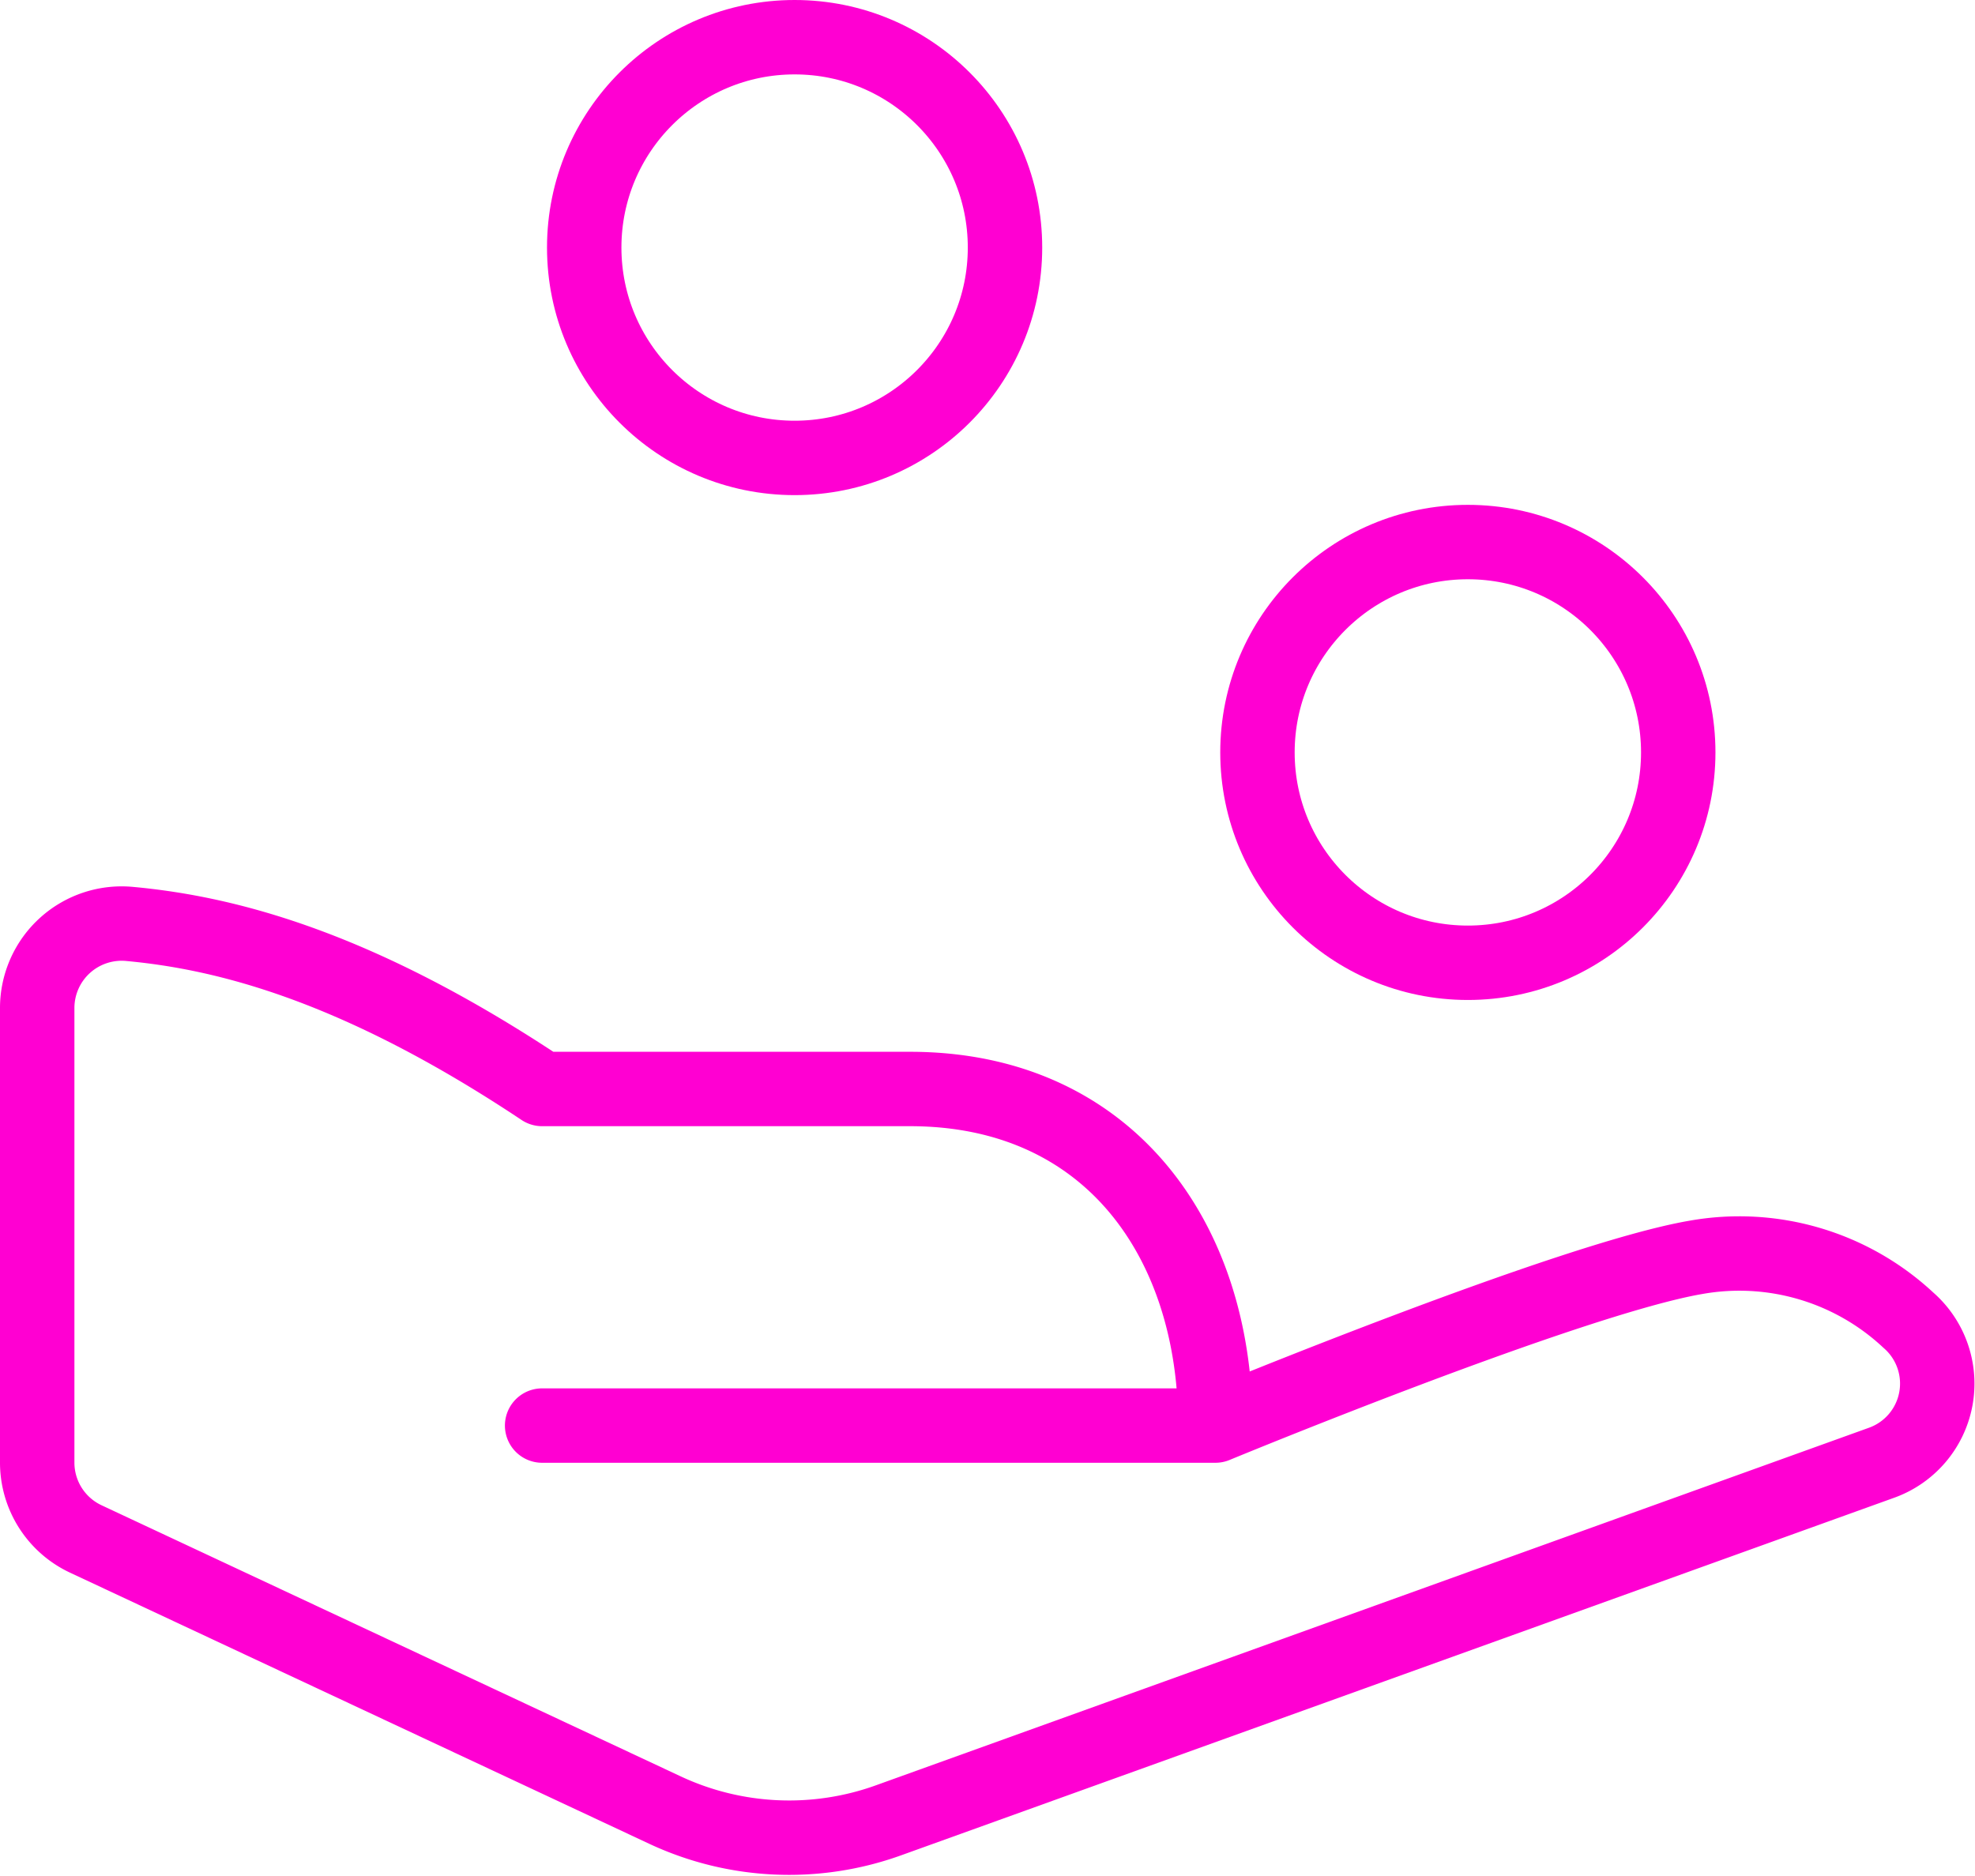
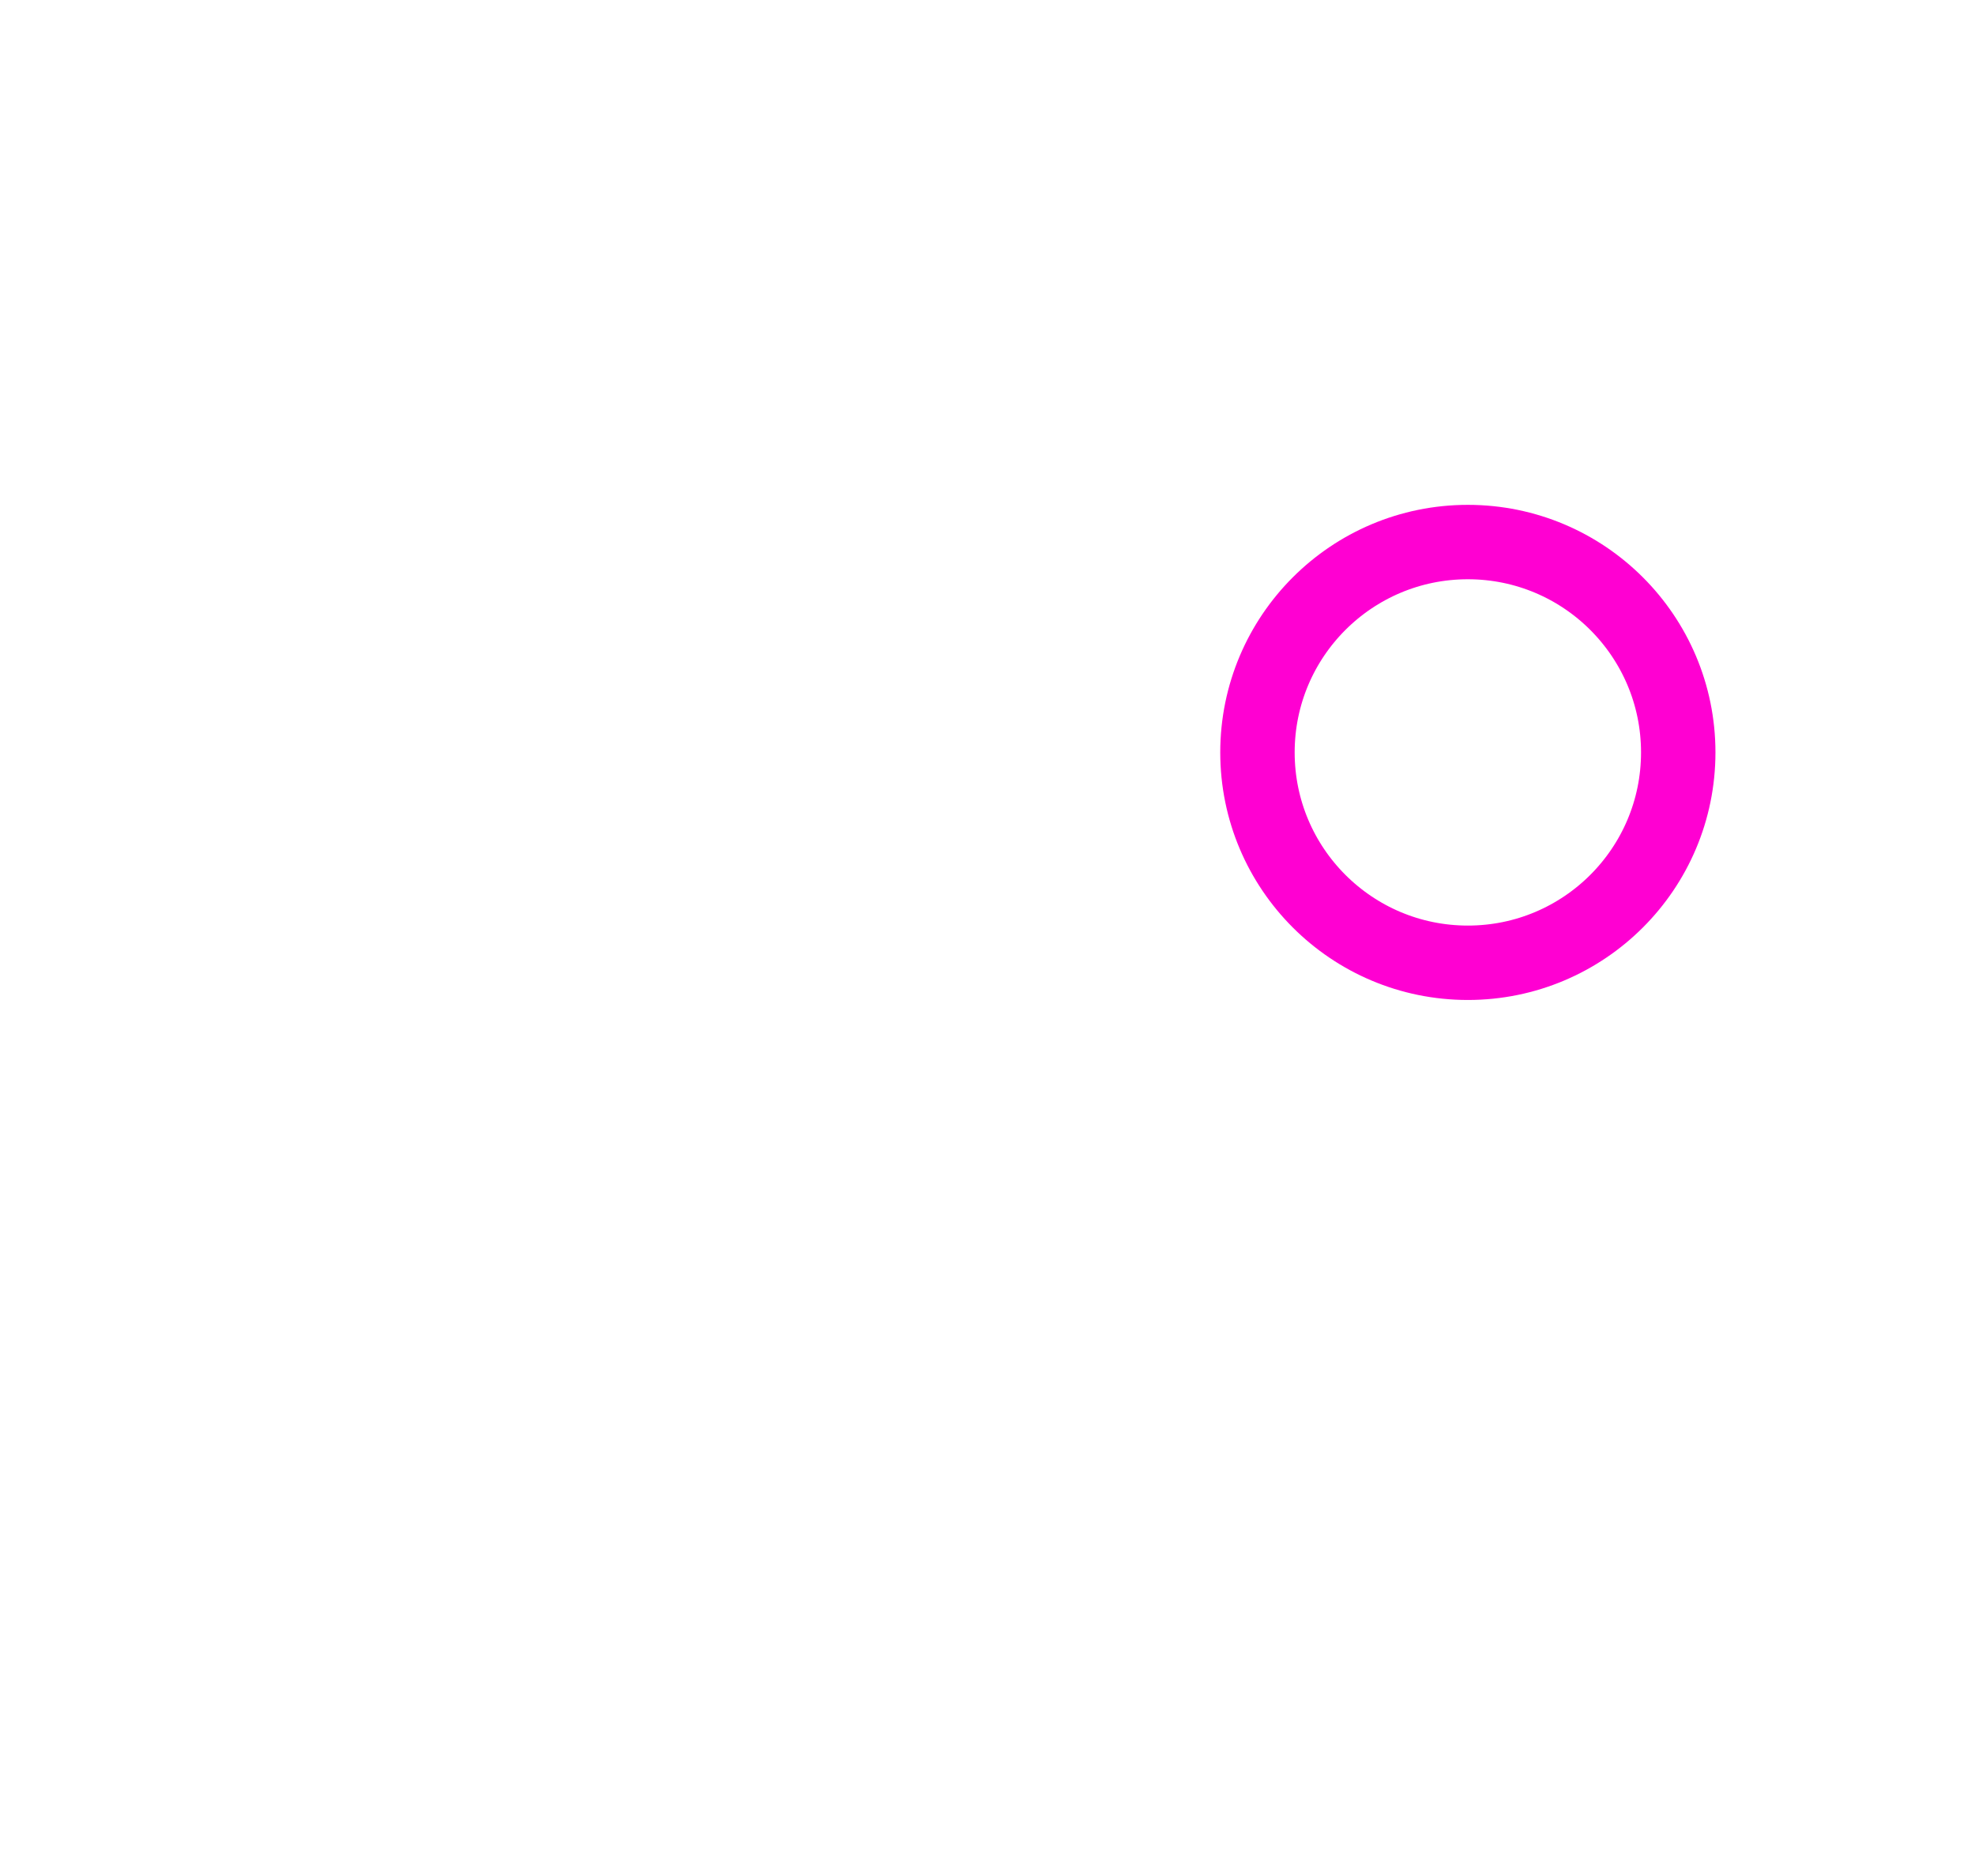
<svg xmlns="http://www.w3.org/2000/svg" width="79.623" height="75.637" viewBox="0 0 79.623 75.637">
  <g id="Group_45340" data-name="Group 45340" transform="translate(93.804 -23.196)">
    <g id="Group_45339" data-name="Group 45339" transform="translate(-94 23)">
      <circle id="Ellipse_115" data-name="Ellipse 115" cx="8.482" cy="8.482" r="8.482" transform="translate(50.891 22.052)" fill="none" stroke="#ff00d2" stroke-linecap="round" stroke-linejoin="round" stroke-width="3" />
-       <circle id="Ellipse_116" data-name="Ellipse 116" cx="8.482" cy="8.482" r="8.482" transform="translate(23.749 1.696)" fill="none" stroke="#ff00d2" stroke-linecap="round" stroke-linejoin="round" stroke-width="3" />
-       <path id="Path_88443" data-name="Path 88443" d="M48,31.274s14.324-5.924,19.386-6.785a9.981,9.981,0,0,1,8.546,2.531,3.391,3.391,0,0,1-1.086,5.757L34.817,47.192a11.814,11.814,0,0,1-9.008-.414L2.454,35.844A3.4,3.4,0,0,1,.5,32.77V14.429A3.405,3.405,0,0,1,4.246,11.05c3.874.36,9.174,1.7,16.611,6.653h14.83c8,0,12.312,6.076,12.312,13.571H20.856" transform="translate(1.196 26.402)" fill="none" stroke="#ff00d2" stroke-linecap="round" stroke-linejoin="round" stroke-width="3" />
    </g>
  </g>
</svg>